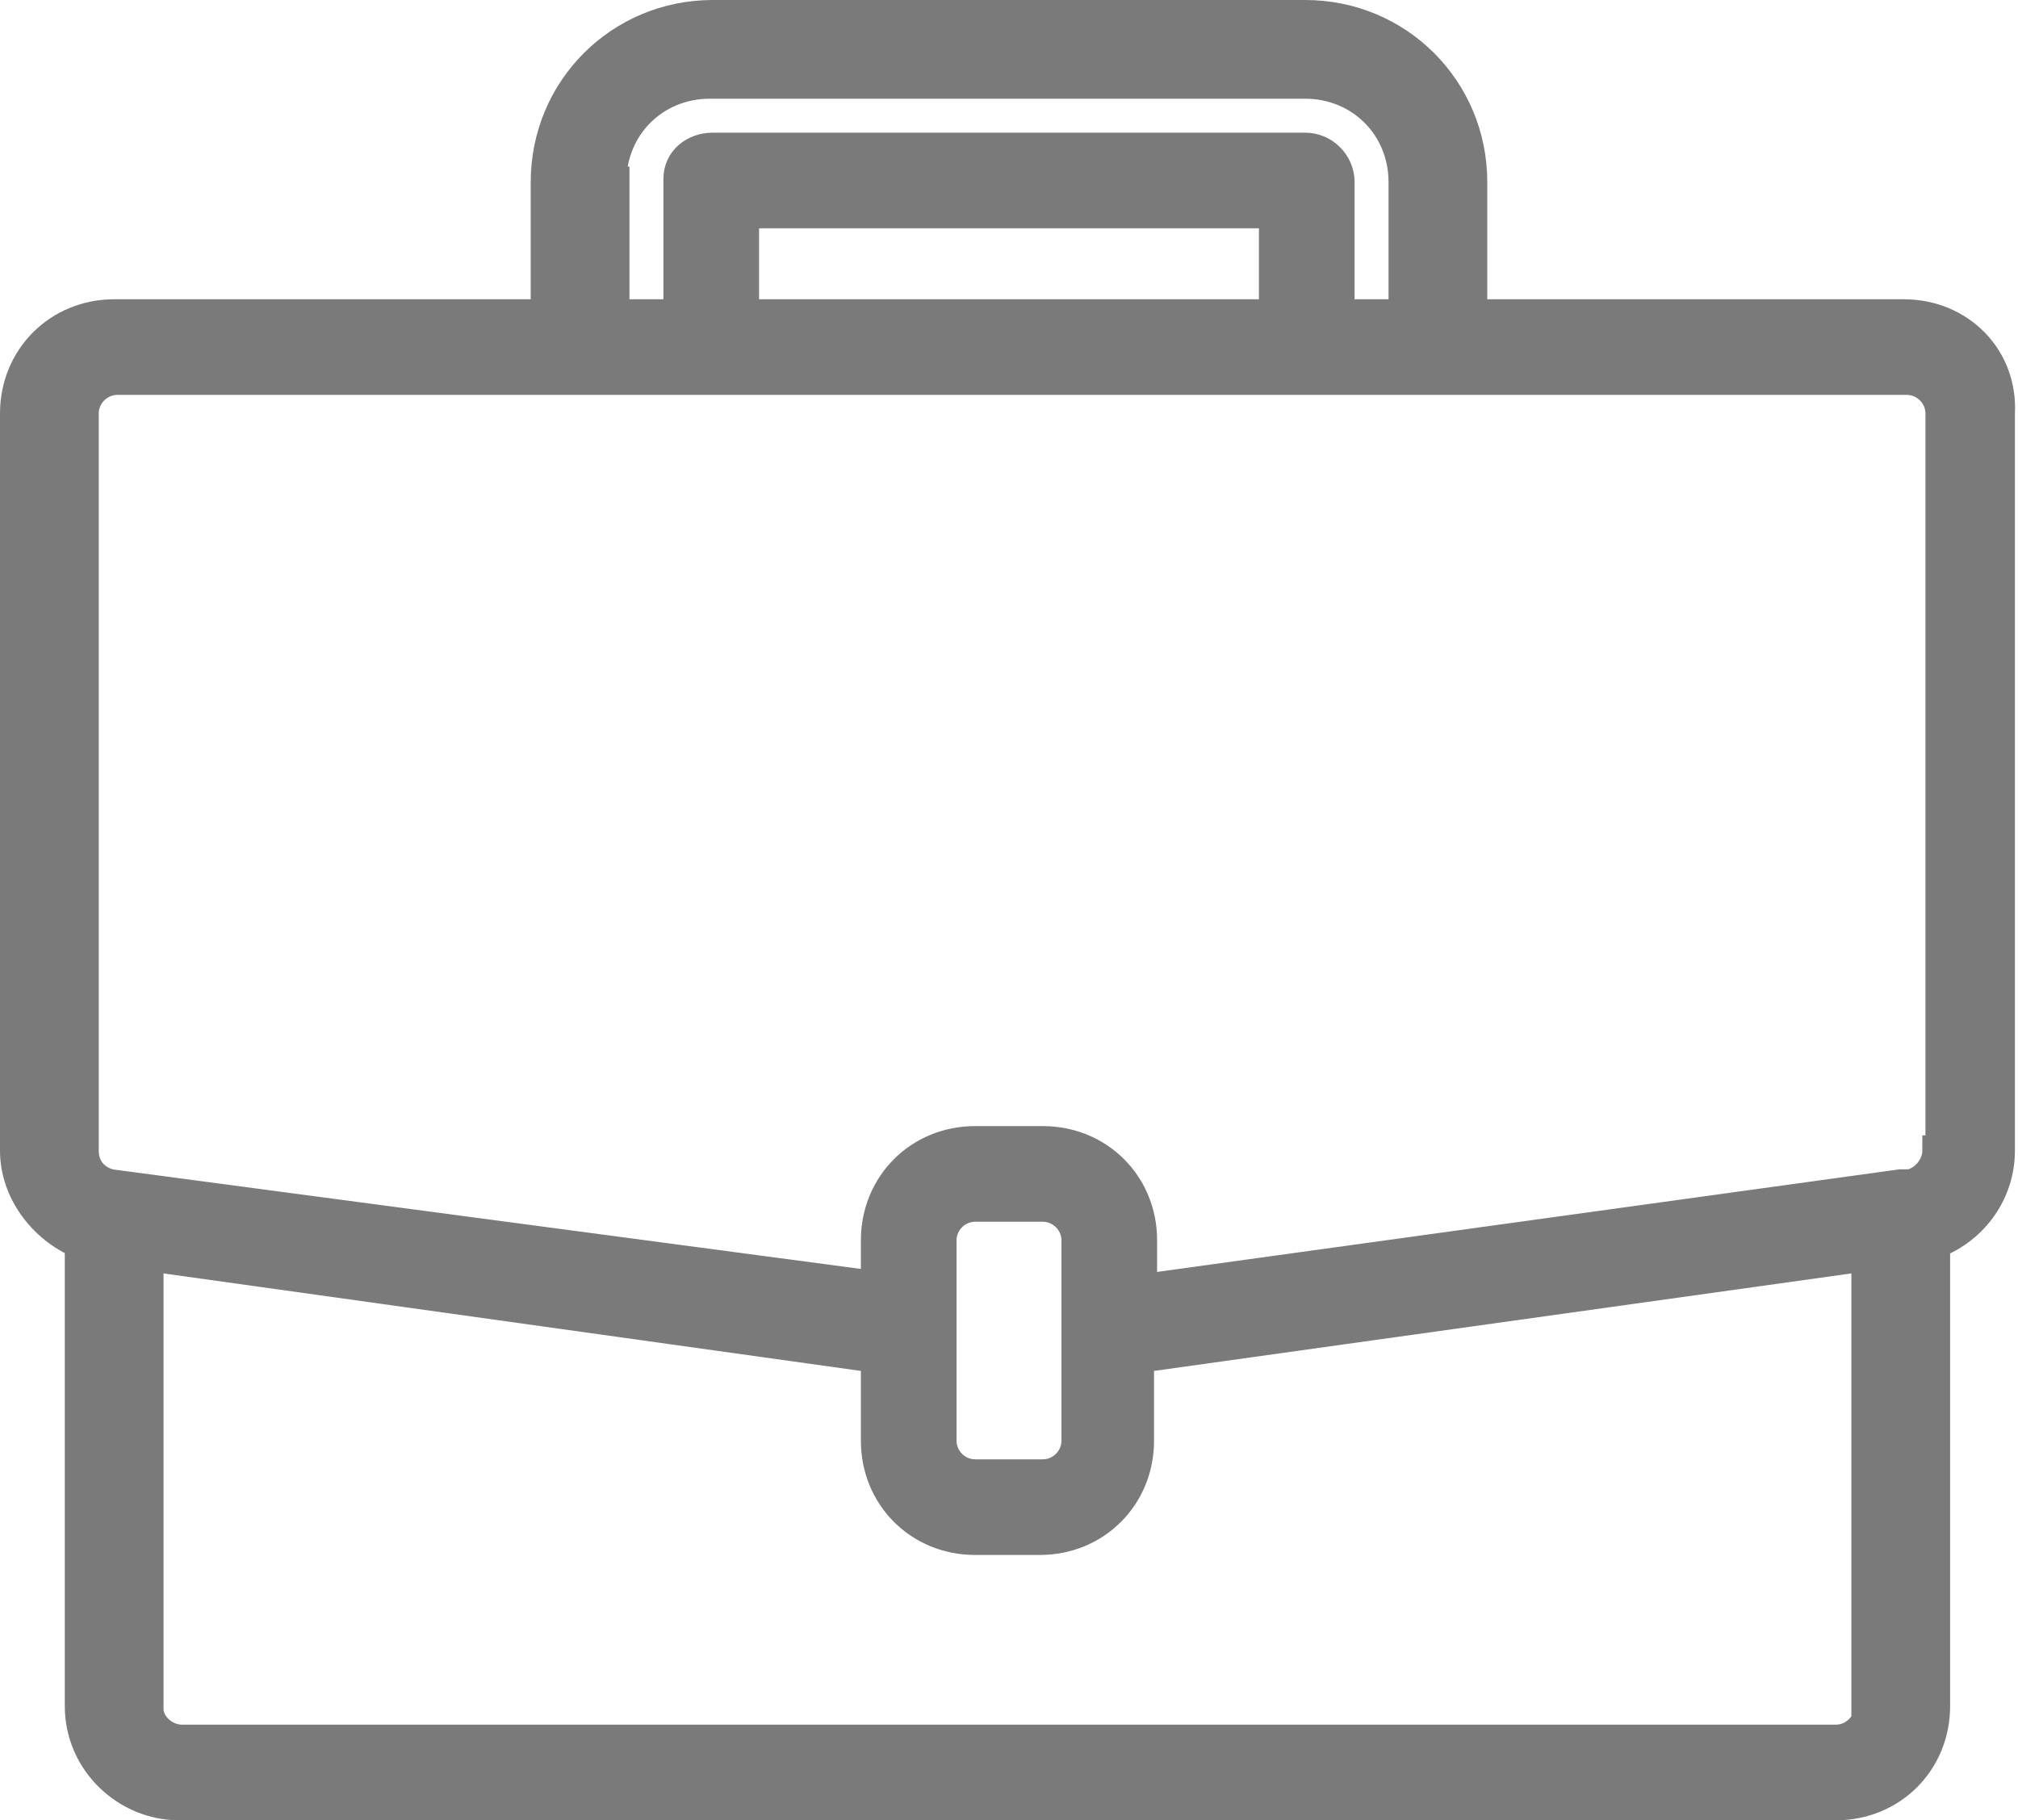
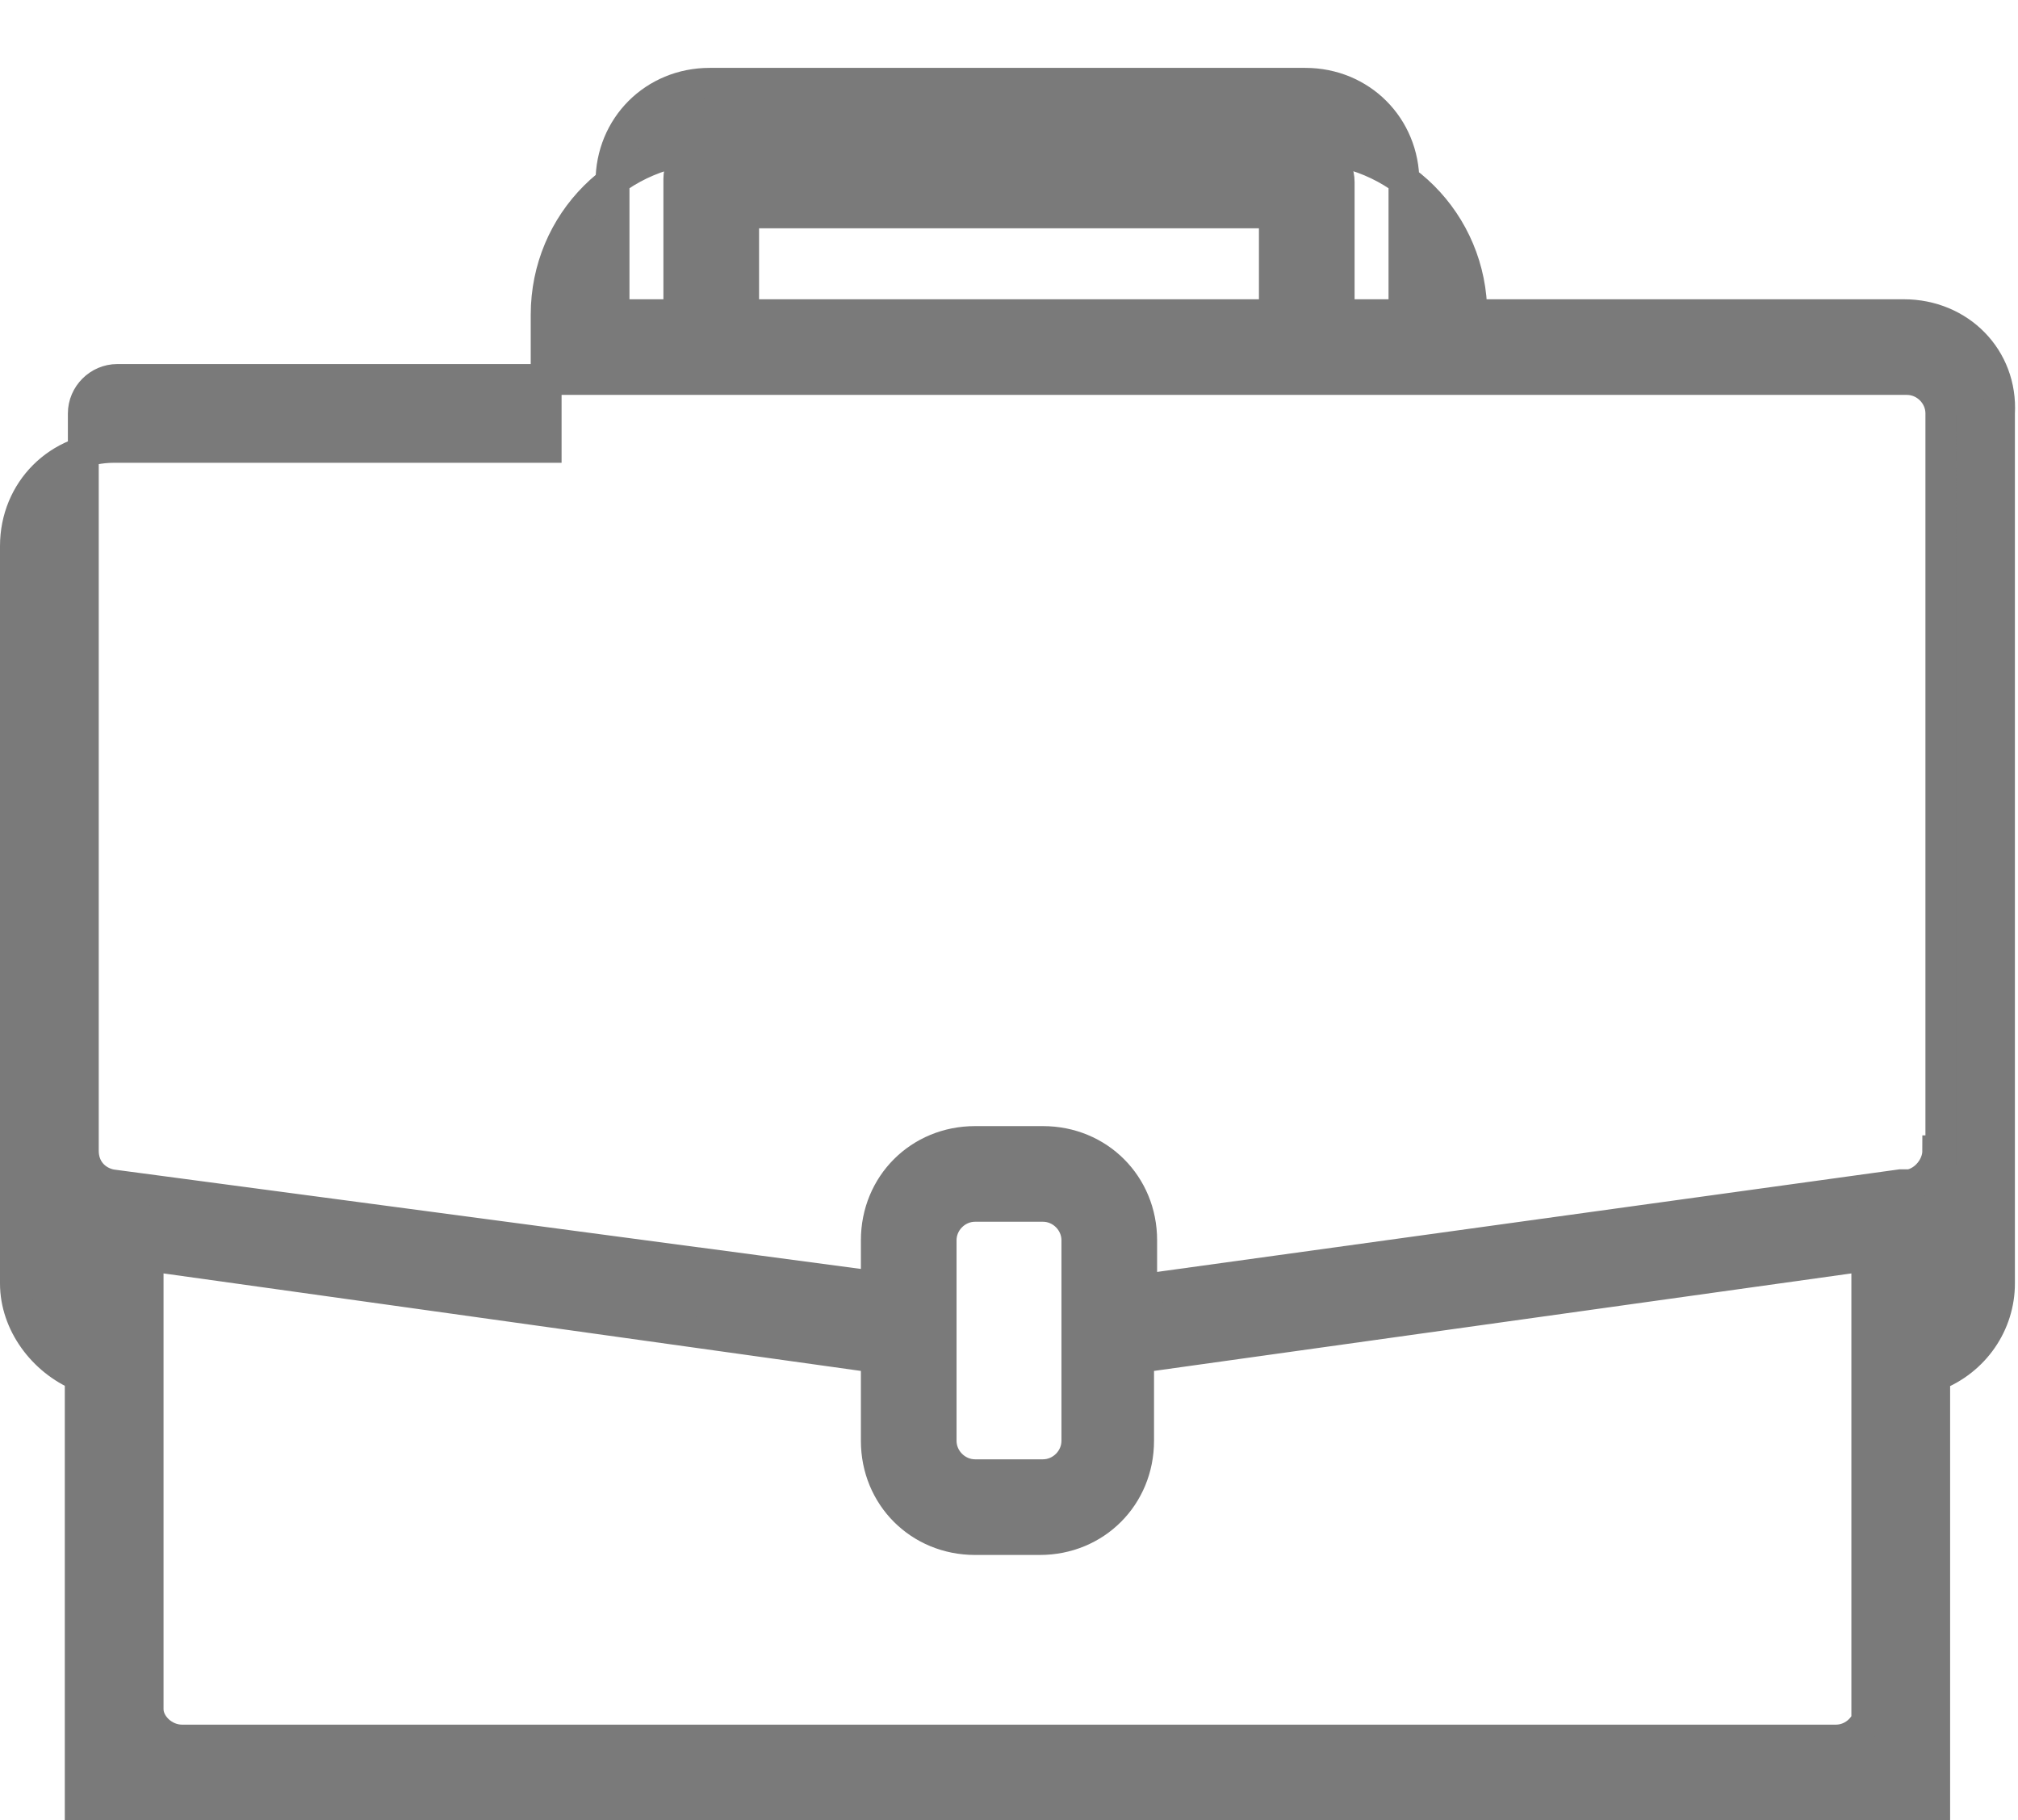
<svg xmlns="http://www.w3.org/2000/svg" version="1.1" id="Ebene_1" x="0px" y="0px" viewBox="0 0 65.4 59" style="enable-background:new 0 0 65.4 59;" xml:space="preserve">
  <style type="text/css">
	.st0{fill:#7A7A7A;stroke:#7A7A7A;}
</style>
  <title>icon-marketing</title>
-   <path id="Pfad_211" class="st0" d="M61.7,10.2h-14V5.9c0-3-2.4-5.4-5.4-5.4H23.1c-3,0-5.4,2.4-5.4,5.4v4.3h-14  c-1.8,0-3.2,1.4-3.2,3.2v23.9c0,1.3,0.9,2.5,2.1,3v15c0,1.8,1.5,3.2,3.2,3.2h53.7c1.8,0,3.2-1.4,3.2-3.2c0,0,0,0,0,0l0,0v-15  c1.3-0.5,2.1-1.7,2.1-3V13.4C64.9,11.6,63.5,10.2,61.7,10.2L61.7,10.2L61.7,10.2z M19.8,5.9c0-1.8,1.4-3.2,3.2-3.2c0,0,0,0,0,0h19.3  c1.8,0,3.2,1.4,3.2,3.2l0,0v4.3h-2.1V5.9c0-0.6-0.5-1.1-1.1-1.1H23.1c-0.6,0-1.1,0.4-1.1,1c0,0,0,0,0,0.1v4.3h-2.1V5.9z M41.3,10.2  H24.1V6.9h17.2V10.2z M60.6,55.3c0,0.6-0.5,1.1-1.1,1.1H5.9c-0.6,0-1.1-0.5-1.1-1c0,0,0,0,0,0V40.7L28.4,44v2.7  c0,1.8,1.4,3.2,3.2,3.2c0,0,0,0,0,0h2.1c1.8,0,3.2-1.4,3.2-3.2c0,0,0,0,0,0l0,0V44l23.6-3.3V55.3z M34.9,46.7c0,0.6-0.5,1.1-1.1,1.1  h-2.2c-0.6,0-1.1-0.5-1.1-1.1v-6.5c0-0.6,0.5-1.1,1.1-1.1h2.2c0.6,0,1.1,0.5,1.1,1.1l0,0V46.7z M62.8,37.3c0,0.5-0.4,1-0.9,1.1h-0.3  L37,41.8v-1.6c0-1.8-1.4-3.2-3.2-3.2h-2.2c-1.8,0-3.2,1.4-3.2,3.2c0,0,0,0,0,0l0,0v1.5L3.6,38.4c-0.5-0.1-0.9-0.5-0.9-1.1V13.4  c0-0.6,0.5-1.1,1.1-1.1c0,0,0,0,0,0h58c0.6,0,1.1,0.5,1.1,1.1c0,0,0,0,0,0l0,0V37.3z" />
+   <path id="Pfad_211" class="st0" d="M61.7,10.2h-14c0-3-2.4-5.4-5.4-5.4H23.1c-3,0-5.4,2.4-5.4,5.4v4.3h-14  c-1.8,0-3.2,1.4-3.2,3.2v23.9c0,1.3,0.9,2.5,2.1,3v15c0,1.8,1.5,3.2,3.2,3.2h53.7c1.8,0,3.2-1.4,3.2-3.2c0,0,0,0,0,0l0,0v-15  c1.3-0.5,2.1-1.7,2.1-3V13.4C64.9,11.6,63.5,10.2,61.7,10.2L61.7,10.2L61.7,10.2z M19.8,5.9c0-1.8,1.4-3.2,3.2-3.2c0,0,0,0,0,0h19.3  c1.8,0,3.2,1.4,3.2,3.2l0,0v4.3h-2.1V5.9c0-0.6-0.5-1.1-1.1-1.1H23.1c-0.6,0-1.1,0.4-1.1,1c0,0,0,0,0,0.1v4.3h-2.1V5.9z M41.3,10.2  H24.1V6.9h17.2V10.2z M60.6,55.3c0,0.6-0.5,1.1-1.1,1.1H5.9c-0.6,0-1.1-0.5-1.1-1c0,0,0,0,0,0V40.7L28.4,44v2.7  c0,1.8,1.4,3.2,3.2,3.2c0,0,0,0,0,0h2.1c1.8,0,3.2-1.4,3.2-3.2c0,0,0,0,0,0l0,0V44l23.6-3.3V55.3z M34.9,46.7c0,0.6-0.5,1.1-1.1,1.1  h-2.2c-0.6,0-1.1-0.5-1.1-1.1v-6.5c0-0.6,0.5-1.1,1.1-1.1h2.2c0.6,0,1.1,0.5,1.1,1.1l0,0V46.7z M62.8,37.3c0,0.5-0.4,1-0.9,1.1h-0.3  L37,41.8v-1.6c0-1.8-1.4-3.2-3.2-3.2h-2.2c-1.8,0-3.2,1.4-3.2,3.2c0,0,0,0,0,0l0,0v1.5L3.6,38.4c-0.5-0.1-0.9-0.5-0.9-1.1V13.4  c0-0.6,0.5-1.1,1.1-1.1c0,0,0,0,0,0h58c0.6,0,1.1,0.5,1.1,1.1c0,0,0,0,0,0l0,0V37.3z" />
</svg>